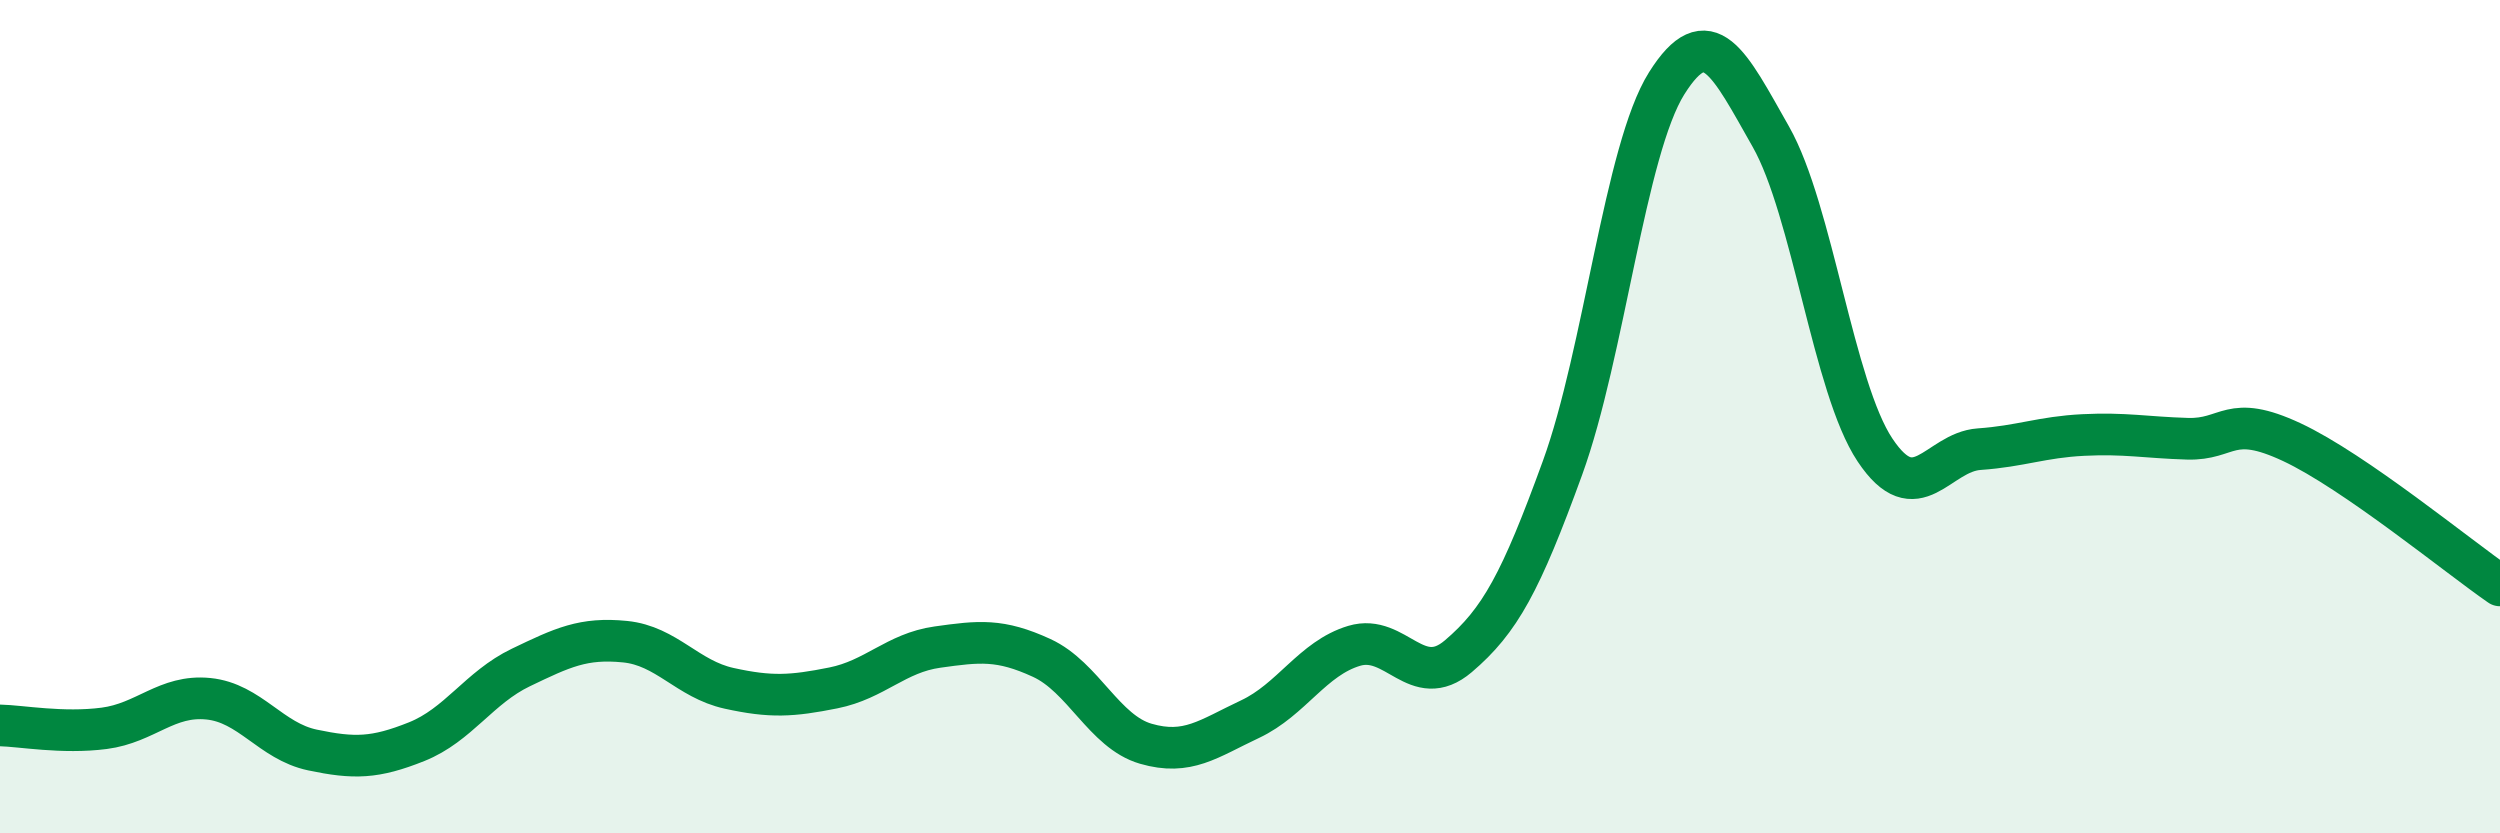
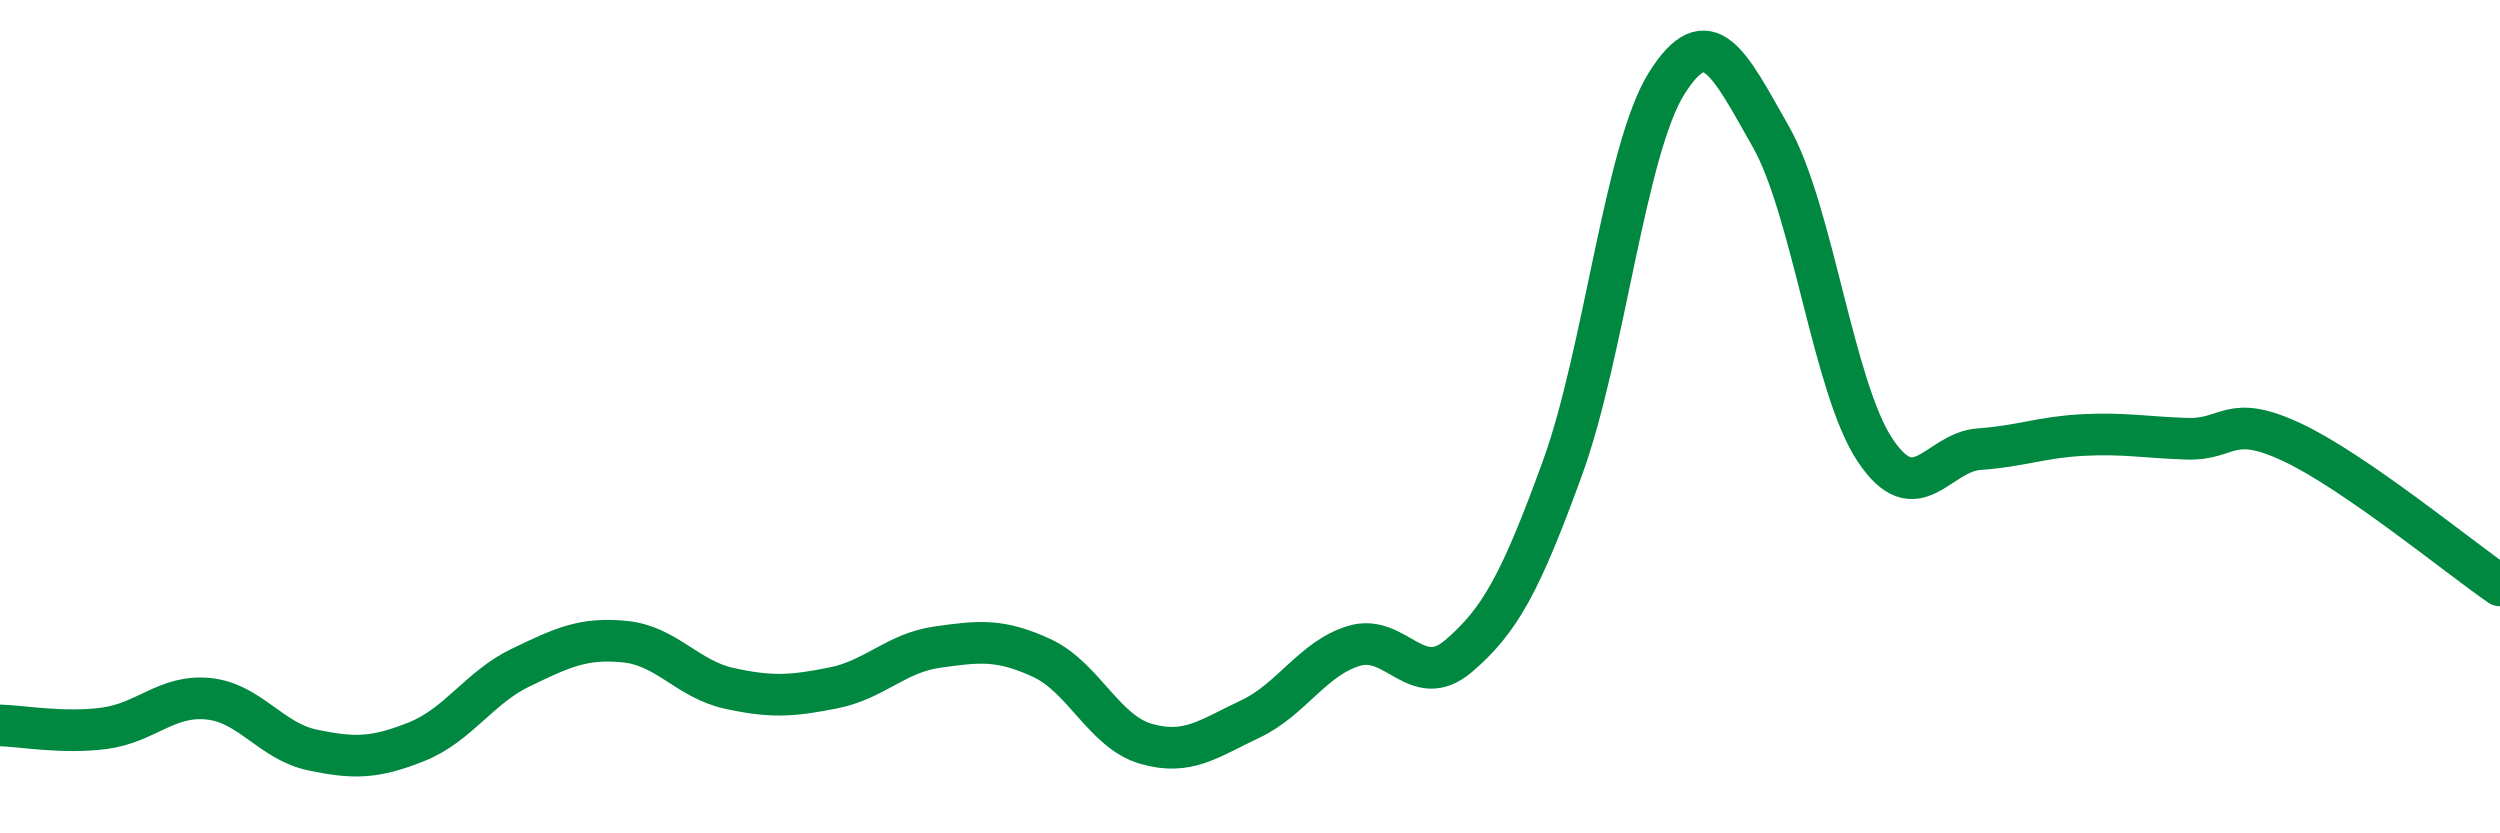
<svg xmlns="http://www.w3.org/2000/svg" width="60" height="20" viewBox="0 0 60 20">
-   <path d="M 0,17.41 C 0.5,17.42 1.5,17.61 2.5,17.48 C 3.5,17.35 4,16.67 5,16.77 C 6,16.87 6.5,17.79 7.5,18 C 8.5,18.21 9,18.2 10,17.8 C 11,17.4 11.5,16.5 12.5,16.02 C 13.5,15.54 14,15.3 15,15.4 C 16,15.5 16.5,16.3 17.5,16.52 C 18.5,16.74 19,16.71 20,16.51 C 21,16.31 21.5,15.67 22.5,15.53 C 23.5,15.39 24,15.33 25,15.79 C 26,16.25 26.5,17.56 27.5,17.85 C 28.5,18.14 29,17.73 30,17.26 C 31,16.79 31.5,15.8 32.5,15.5 C 33.5,15.2 34,16.6 35,15.75 C 36,14.9 36.5,13.98 37.5,11.23 C 38.5,8.48 39,3.59 40,2 C 41,0.41 41.5,1.52 42.5,3.28 C 43.5,5.04 44,9.3 45,10.8 C 46,12.3 46.5,10.85 47.5,10.78 C 48.5,10.71 49,10.49 50,10.44 C 51,10.39 51.5,10.5 52.5,10.53 C 53.5,10.56 53.5,9.91 55,10.61 C 56.5,11.31 59,13.36 60,14.05L60 20L0 20Z" fill="#008740" opacity="0.1" stroke-linecap="round" stroke-linejoin="round" />
  <path d="M 0,17.41 C 0.5,17.42 1.5,17.61 2.5,17.48 C 3.5,17.35 4,16.67 5,16.77 C 6,16.87 6.5,17.79 7.5,18 C 8.5,18.21 9,18.2 10,17.8 C 11,17.4 11.5,16.5 12.5,16.02 C 13.5,15.54 14,15.3 15,15.4 C 16,15.5 16.5,16.3 17.5,16.52 C 18.5,16.74 19,16.71 20,16.51 C 21,16.31 21.5,15.67 22.5,15.53 C 23.5,15.39 24,15.33 25,15.79 C 26,16.25 26.5,17.56 27.5,17.85 C 28.5,18.14 29,17.73 30,17.26 C 31,16.79 31.5,15.8 32.5,15.5 C 33.5,15.2 34,16.6 35,15.75 C 36,14.9 36.5,13.98 37.5,11.23 C 38.5,8.48 39,3.59 40,2 C 41,0.41 41.5,1.52 42.5,3.28 C 43.5,5.04 44,9.3 45,10.8 C 46,12.3 46.5,10.85 47.5,10.78 C 48.5,10.71 49,10.49 50,10.44 C 51,10.39 51.5,10.5 52.5,10.53 C 53.5,10.56 53.5,9.91 55,10.61 C 56.5,11.31 59,13.36 60,14.05" stroke="#008740" stroke-width="1" fill="none" stroke-linecap="round" stroke-linejoin="round" />
</svg>